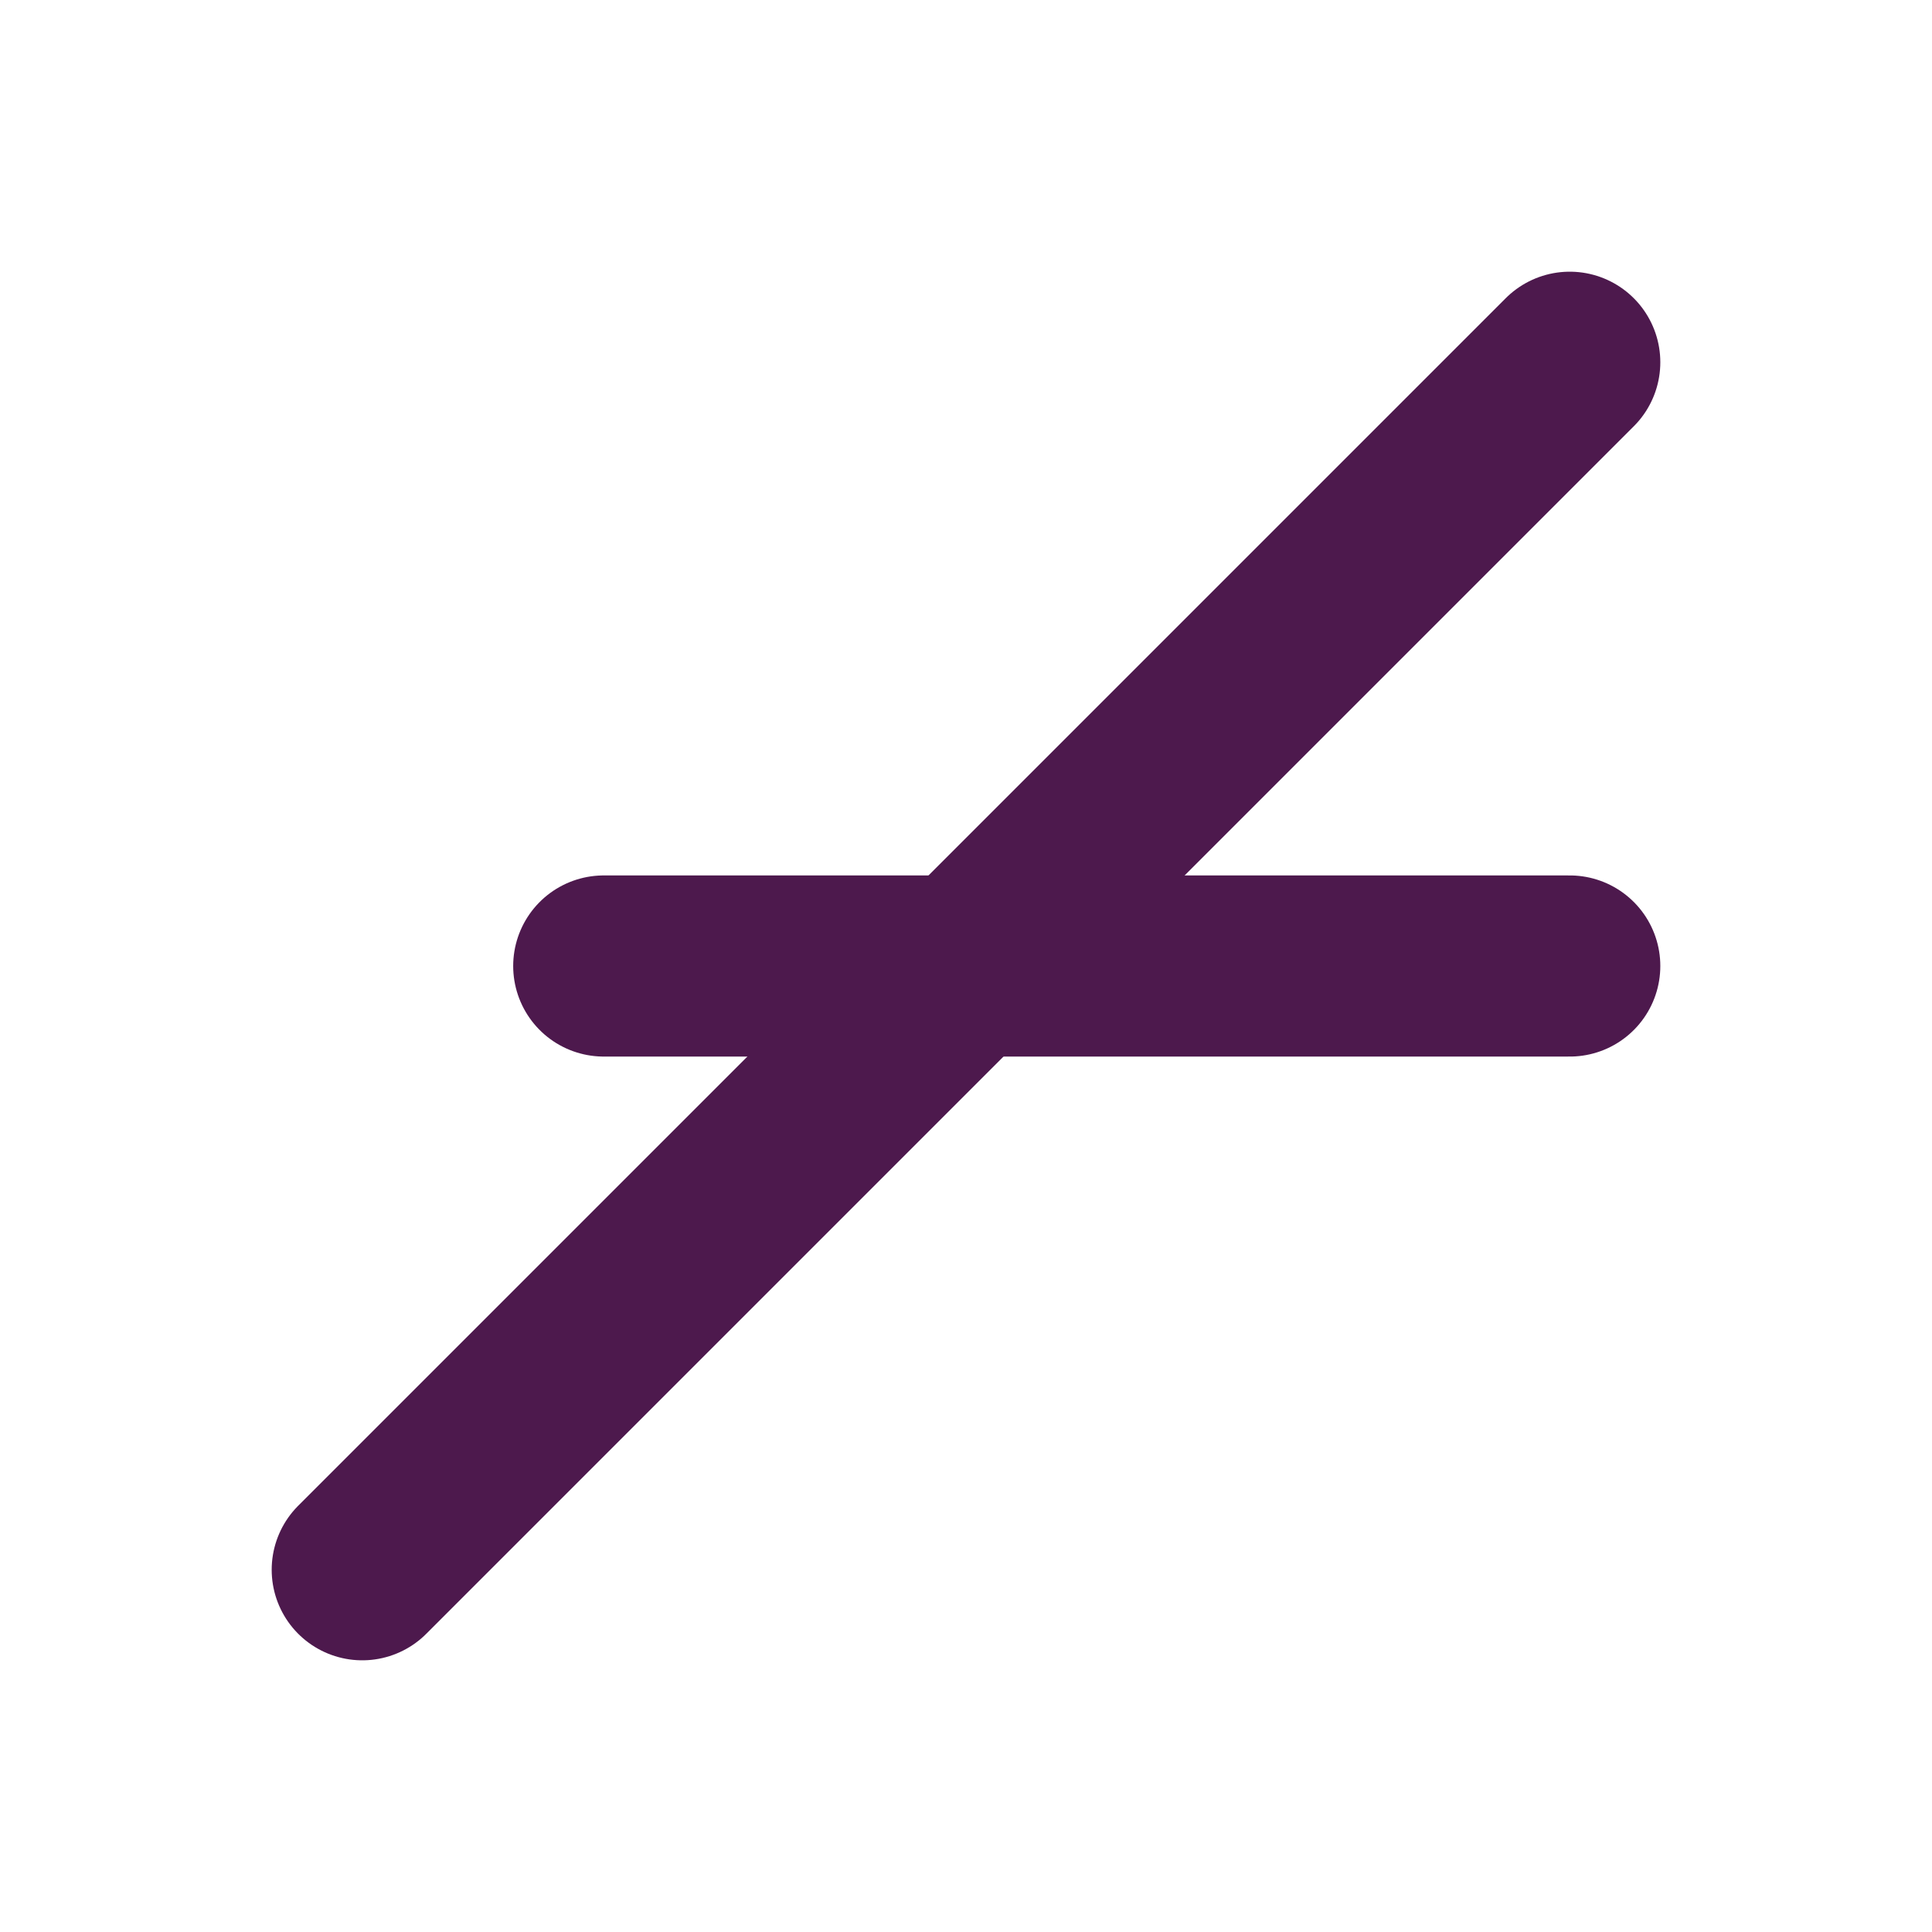
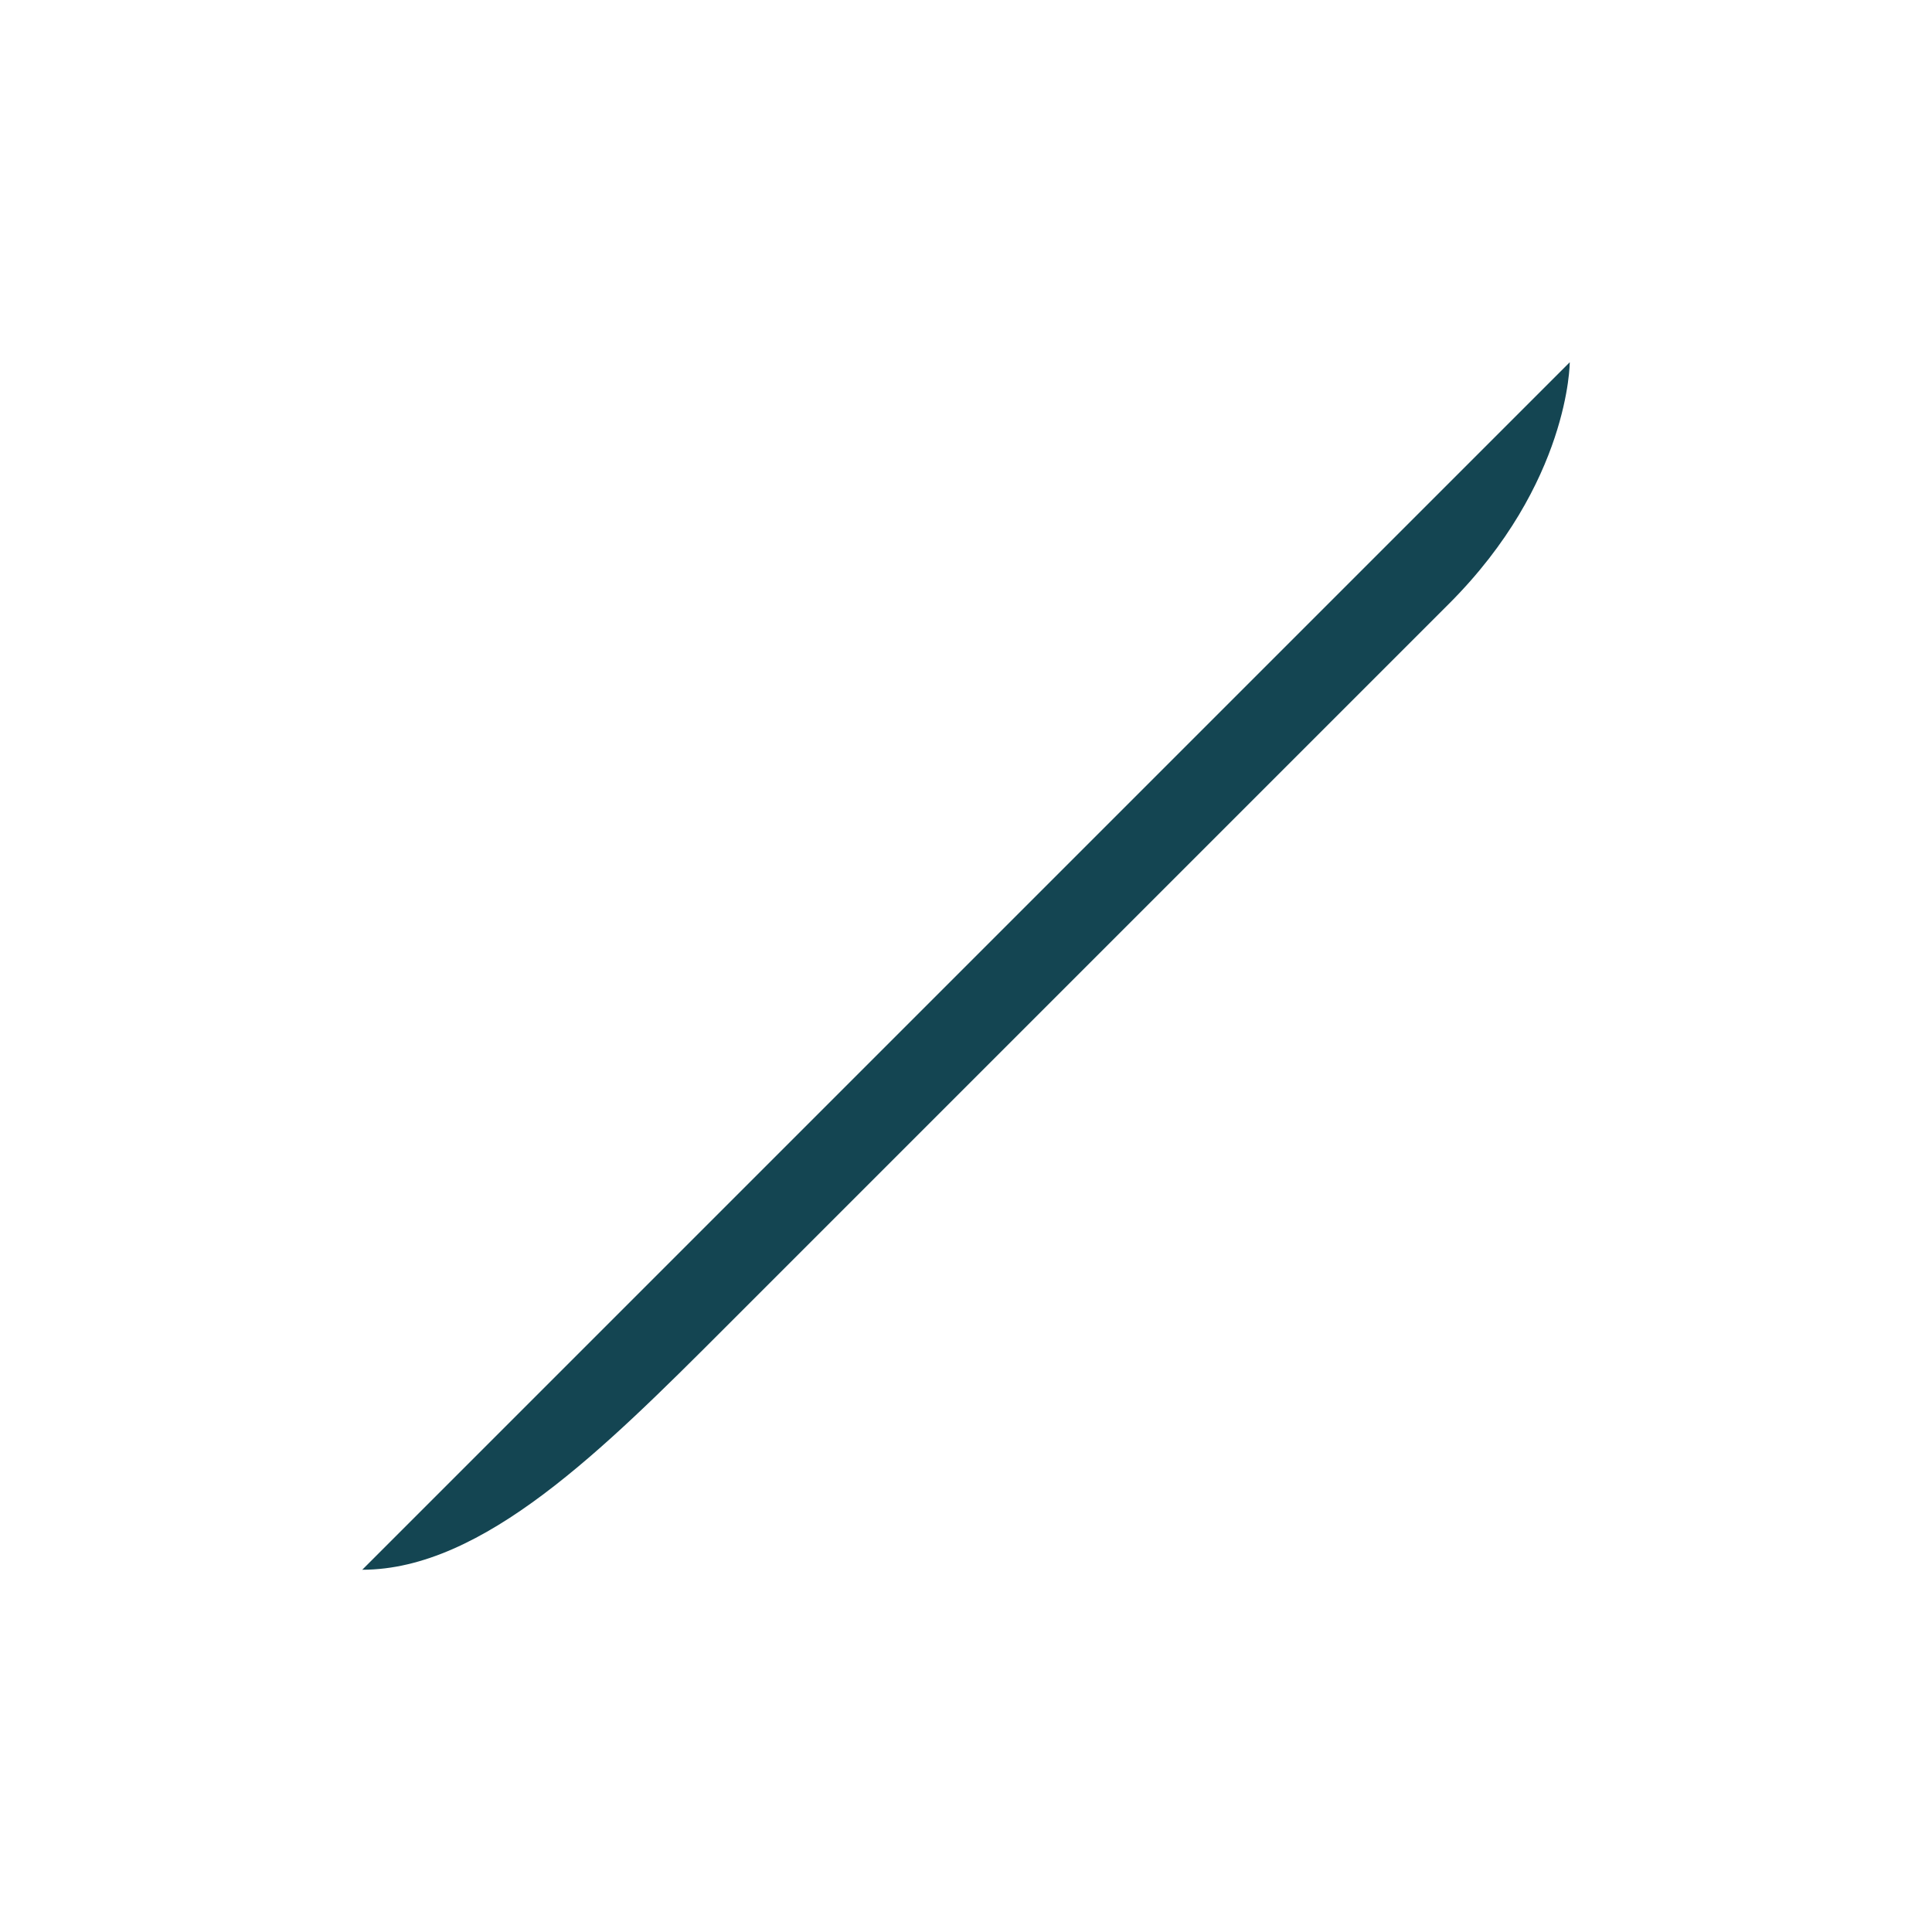
<svg xmlns="http://www.w3.org/2000/svg" width="16" height="16" viewBox="0 0 16 16" fill="none">
  <path d="M3 13C3 13 4 12 6 10C8 8 9 7 10 6C11 5 12 4 13 3C13 3 13 4 12 5C11 6 10 7 9 8C8 9 7 10 6 11C5 12 4 13 3 13Z" fill="#144552" />
-   <path d="M13 3C13 3 12 4 10 6C8 8 7 9 6 10C5 11 4 12 3 13" fill="none" stroke="#4D194D" stroke-width="1.5" stroke-linecap="round" />
-   <path d="M5 8C5 8 7 8 9 8C11 8 13 8 13 8" fill="none" stroke="#4D194D" stroke-width="1.5" stroke-linecap="round" />
</svg>